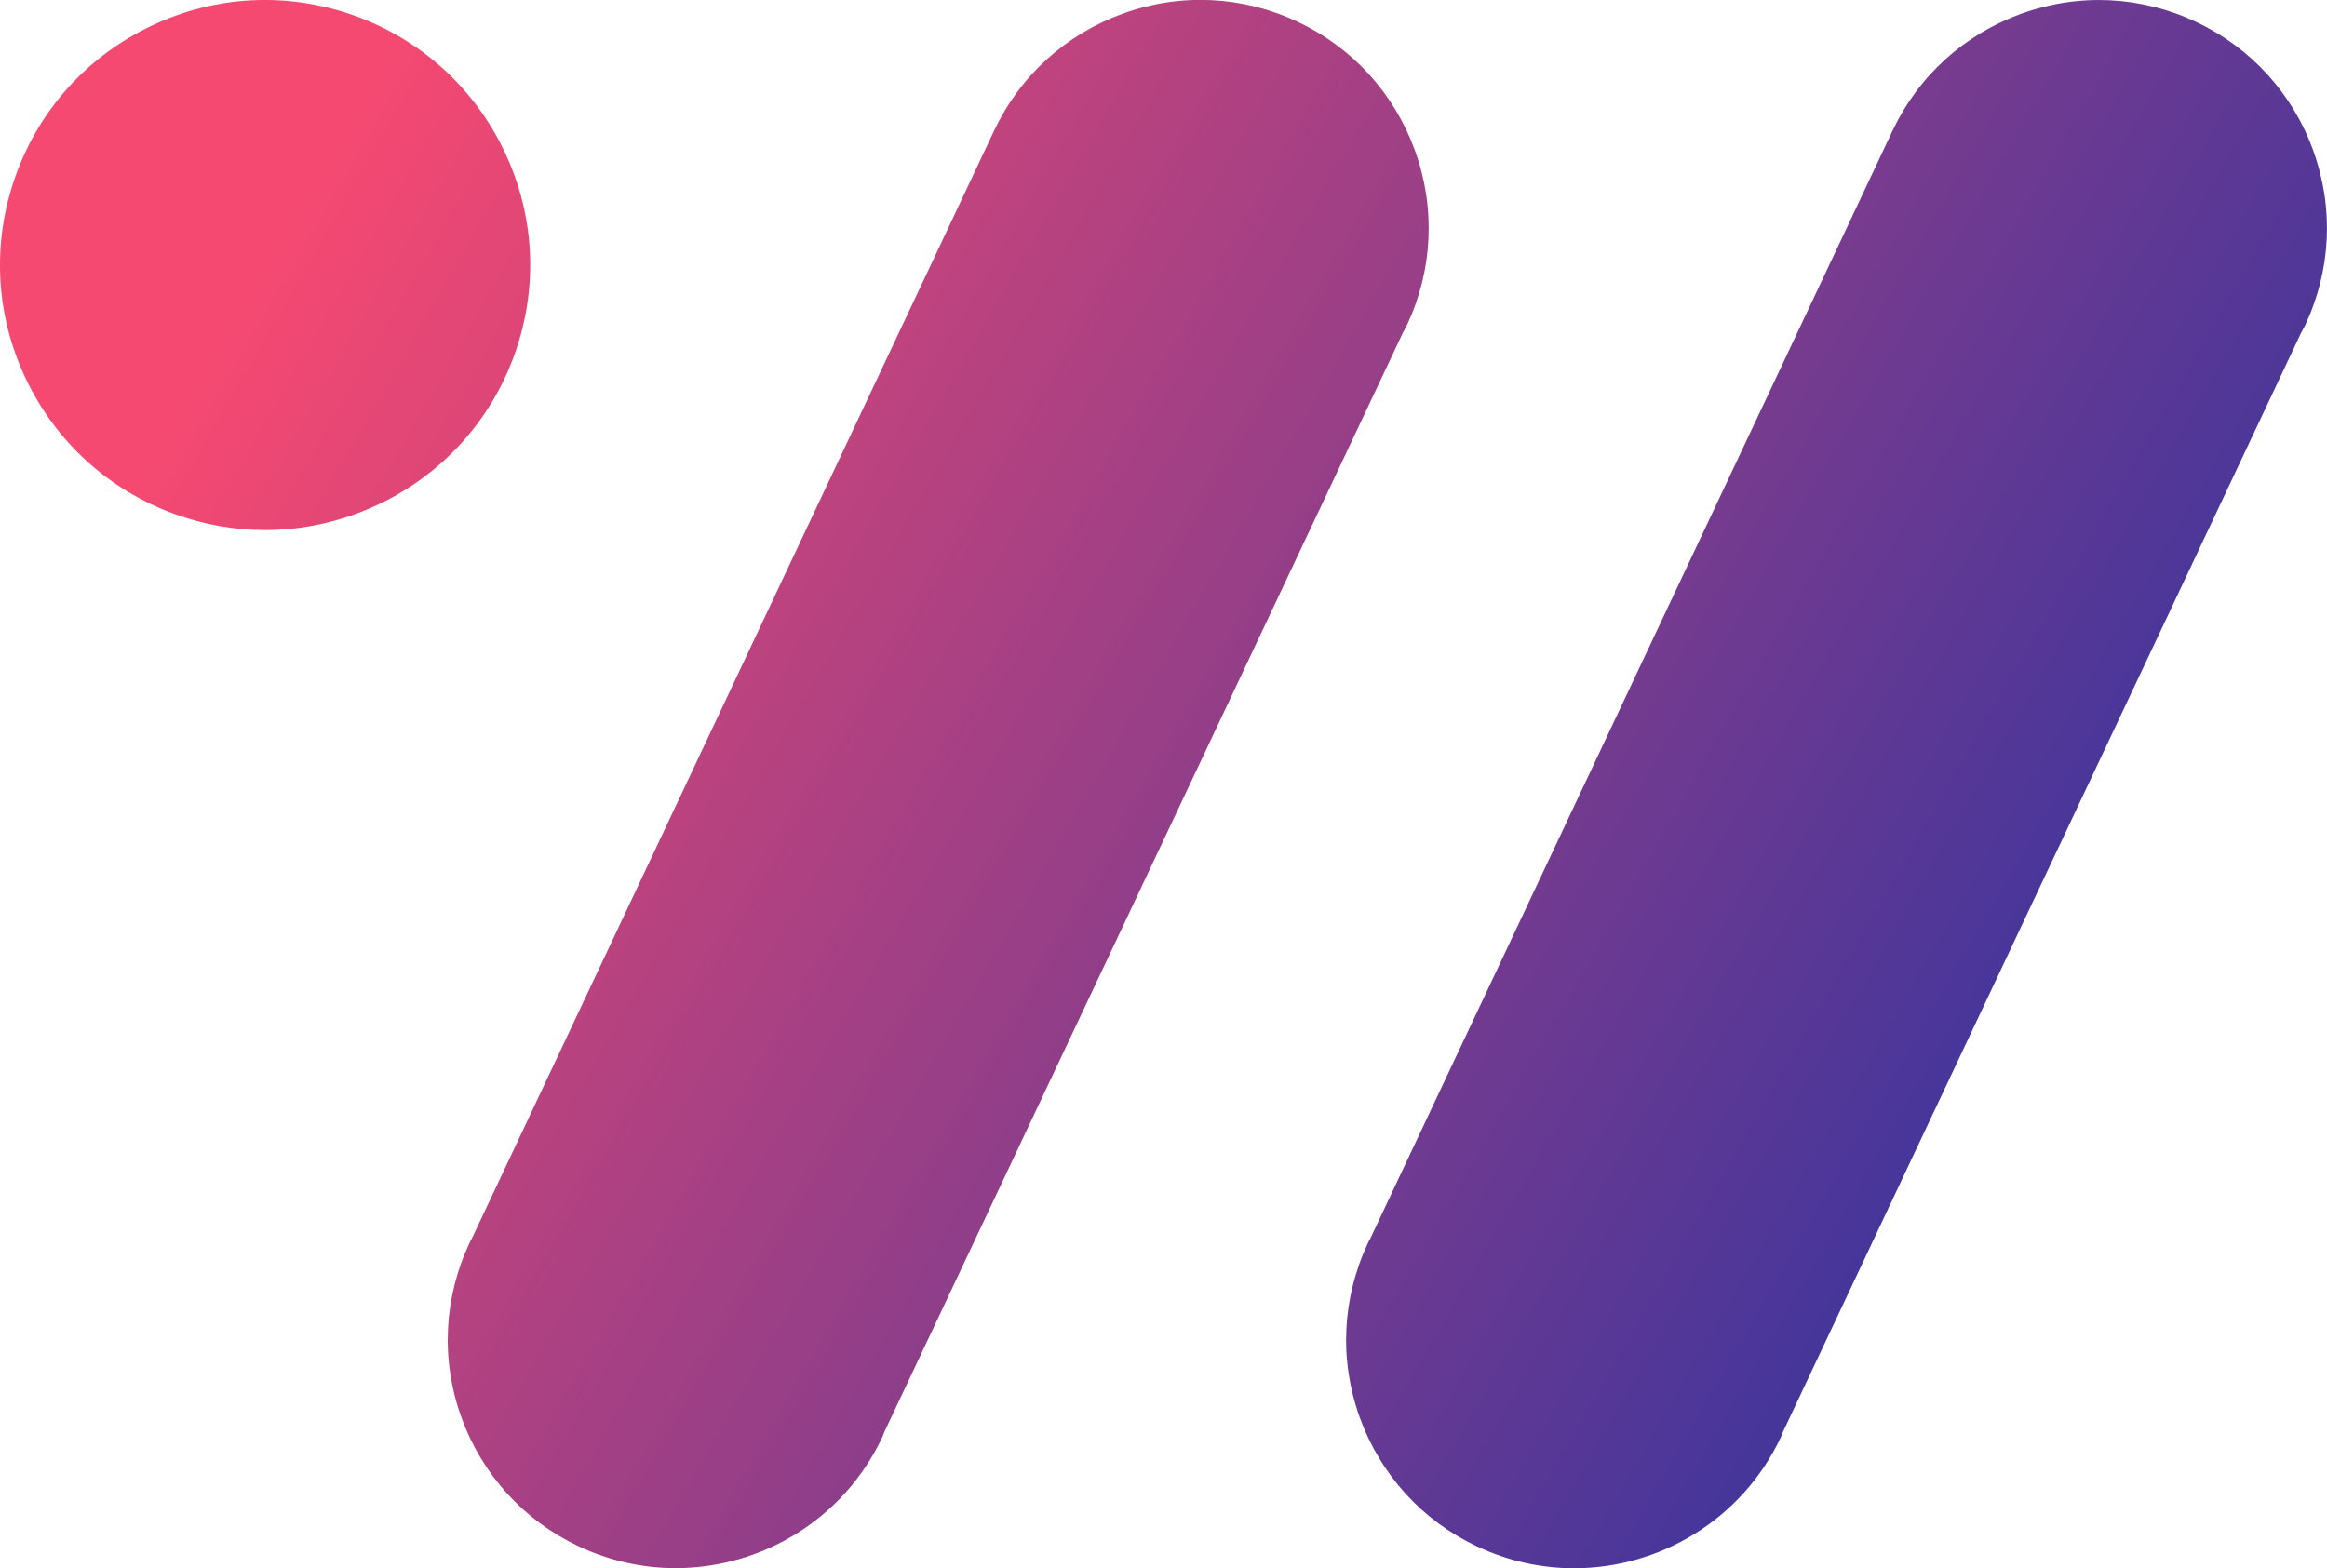
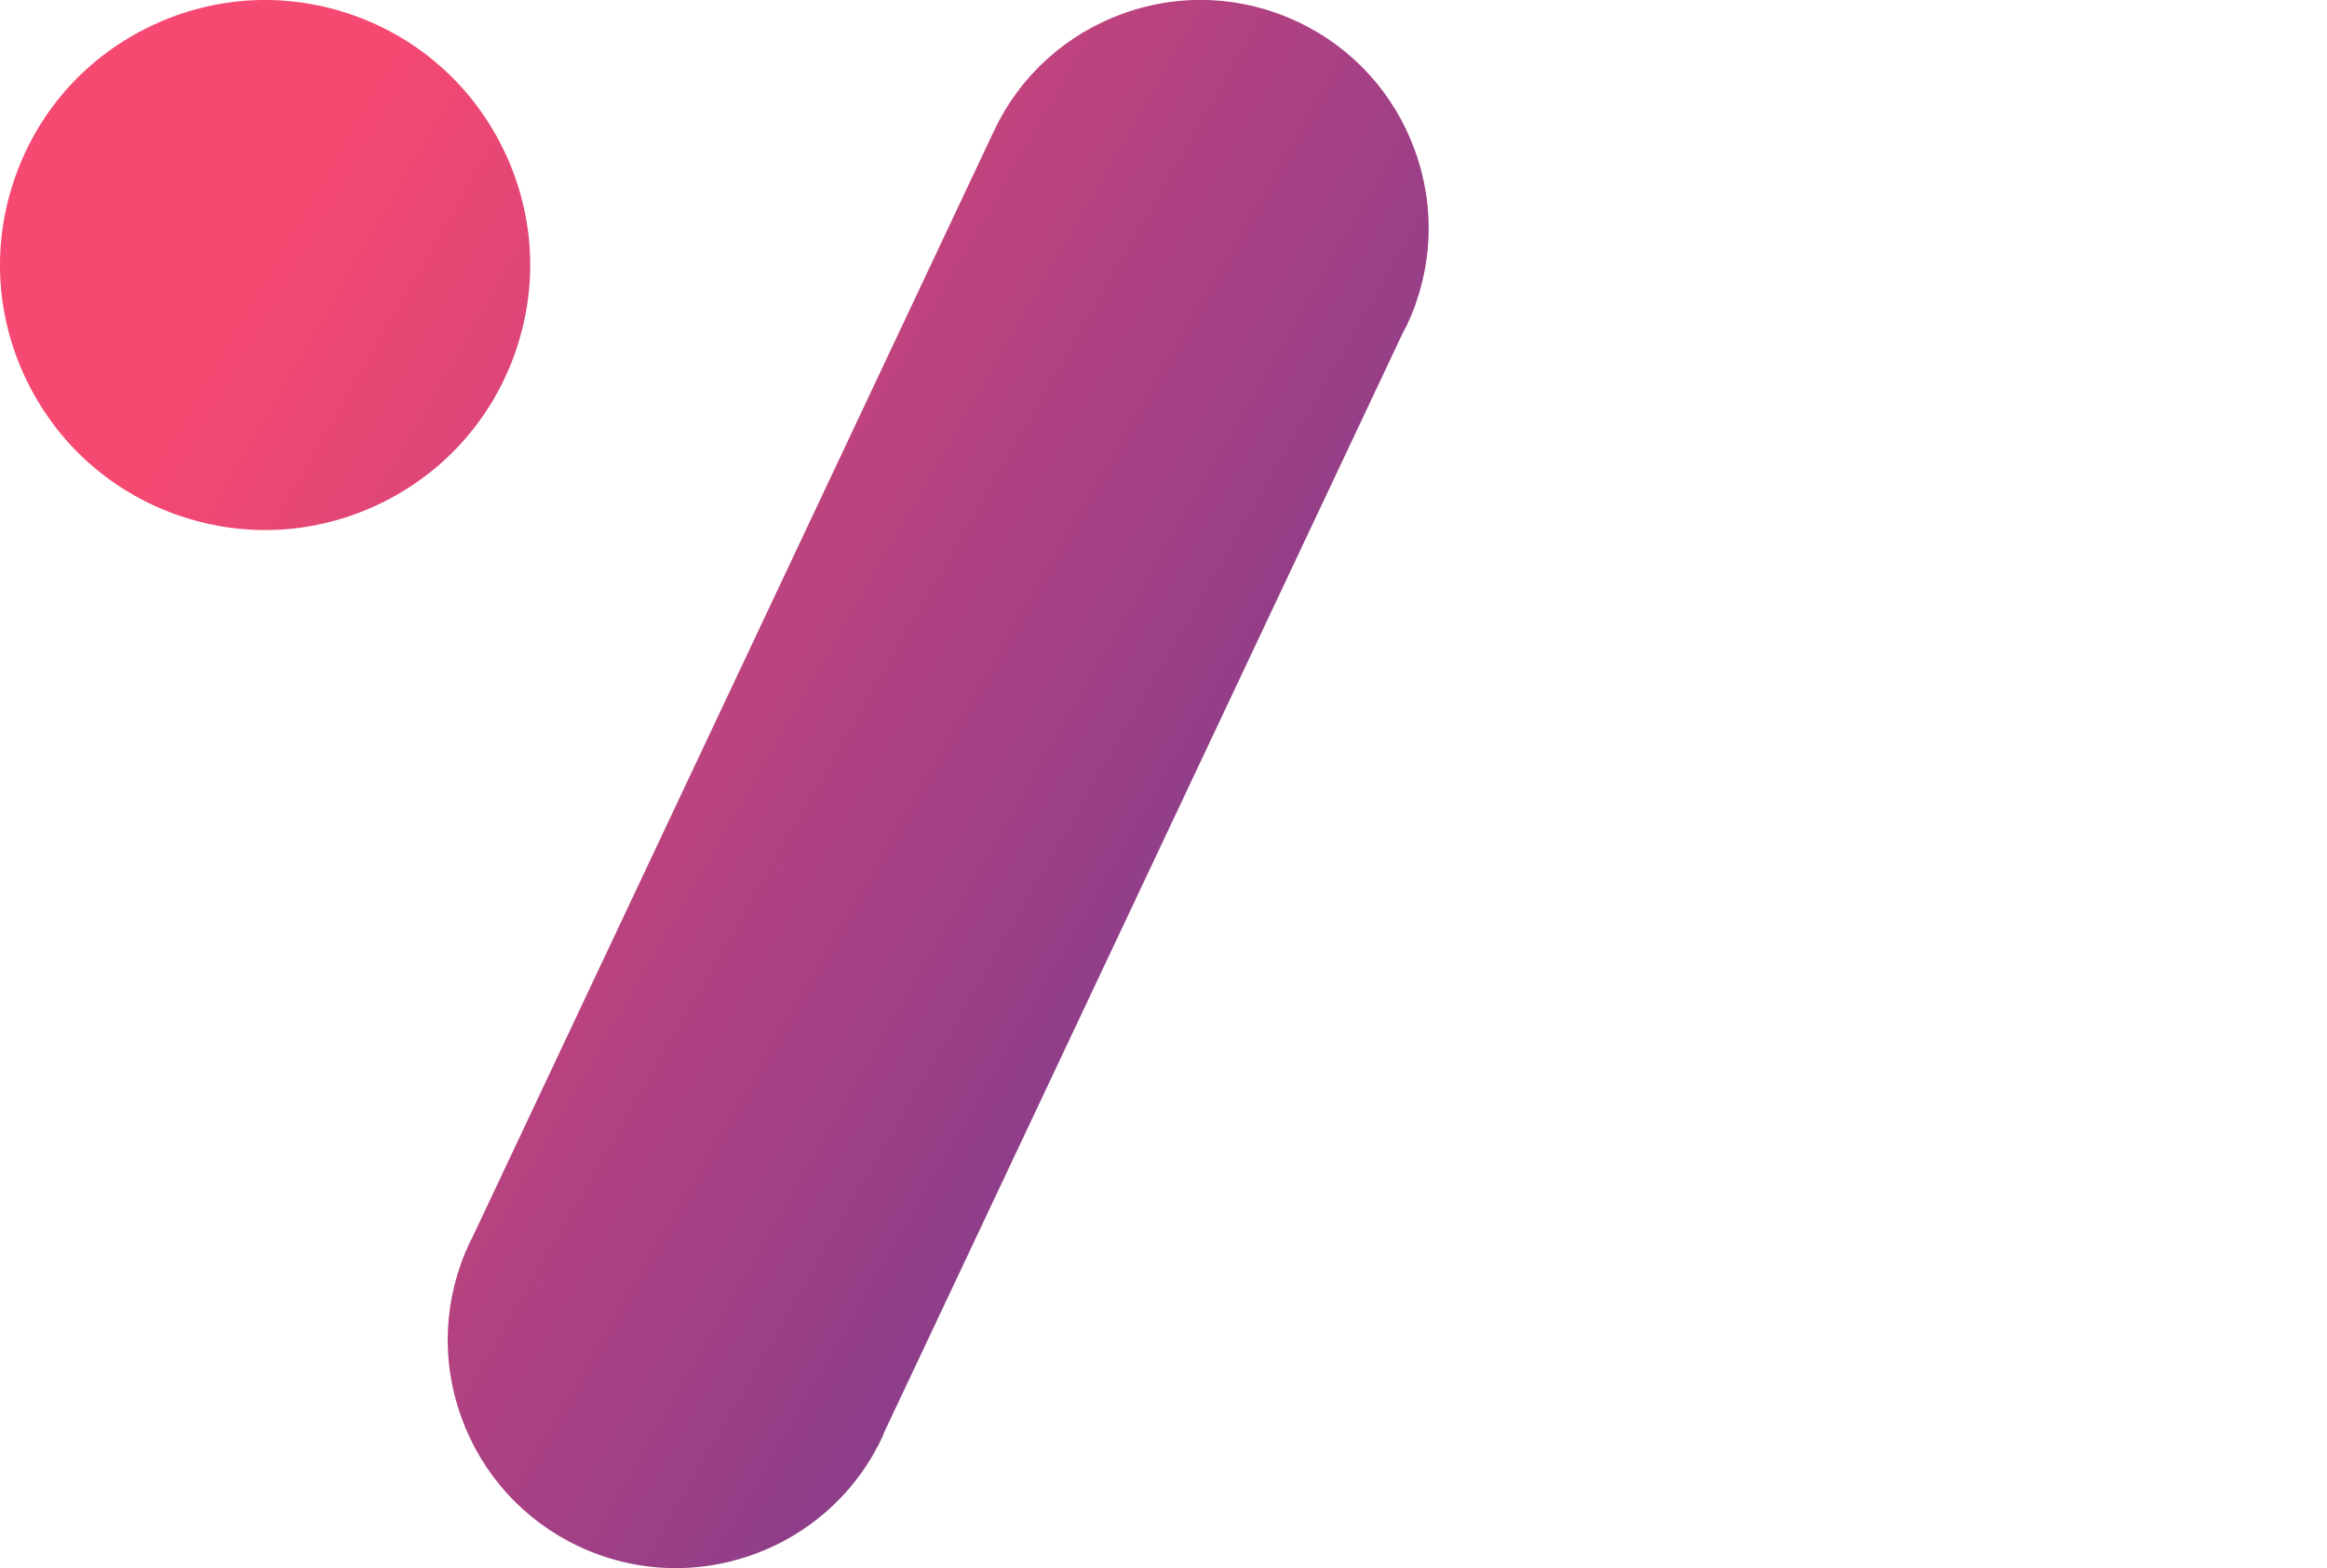
<svg xmlns="http://www.w3.org/2000/svg" id="Layer_2" viewBox="0 0 184.73 124.52">
  <defs>
    <linearGradient id="backgroundGradient" x1="0" y1="0" x2="184.73" y2="0" gradientTransform="rotate(30)" gradientUnits="userSpaceOnUse">
      <stop offset="15%" style="stop-color:#f64971;stop-opacity:1" />
      <stop offset="100%" style="stop-color:#3f359c;stop-opacity:1" />
    </linearGradient>
    <style>
            .cls-1, .cls-2, .cls-3 {
                fill: url(#backgroundGradient);
                stroke-width: 0px;
            }
        </style>
  </defs>
  <g id="Layer_1-2">
    <path class="cls-1" d="m40.84,28.16c1.9-5.29,1.63-11-.77-16.08-2.4-5.08-6.63-8.93-11.91-10.83-5.29-1.9-11-1.63-16.08.77C7,4.41,3.15,8.64,1.25,13.93c-1.9,5.29-1.63,11,.77,16.08,2.4,5.08,6.63,8.93,11.91,10.83,2.32.84,4.73,1.25,7.13,1.25,3.06,0,6.1-.68,8.95-2.02,5.08-2.4,8.93-6.63,10.83-11.91Z" />
    <path class="cls-2" d="m111.43,26.31c.07-.13.16-.29.25-.47,2.06-4.38,2.3-9.29.66-13.85-1.64-4.55-4.95-8.2-9.32-10.26-4.38-2.06-9.29-2.3-13.85-.66-4.55,1.64-8.2,4.95-10.26,9.32l-41.46,87.97-.02.03c-.06.1-.11.2-.15.29-2.06,4.38-2.3,9.29-.66,13.85,1.64,4.55,4.95,8.2,9.32,10.26,2.49,1.17,5.11,1.73,7.69,1.73,6.8,0,13.33-3.84,16.41-10.4.05-.1.08-.19.12-.29v-.03S111.36,26.44,111.36,26.44c.02-.04.05-.09.07-.13Z" />
-     <path class="cls-3" d="m183.66,12c-1.64-4.55-4.95-8.2-9.32-10.26-4.38-2.06-9.29-2.3-13.85-.66-4.55,1.64-8.2,4.95-10.26,9.32l-41.46,87.97-.02.03c-.06.1-.11.2-.15.29-2.06,4.38-2.3,9.29-.66,13.85,1.64,4.55,4.95,8.2,9.32,10.26,2.49,1.17,5.11,1.73,7.69,1.73,6.8,0,13.33-3.85,16.42-10.4.04-.1.08-.19.12-.29v-.03s41.18-87.37,41.18-87.37c.02-.04.05-.09.07-.13.07-.13.16-.29.25-.47,2.06-4.38,2.3-9.29.66-13.85Z" />
  </g>
</svg>